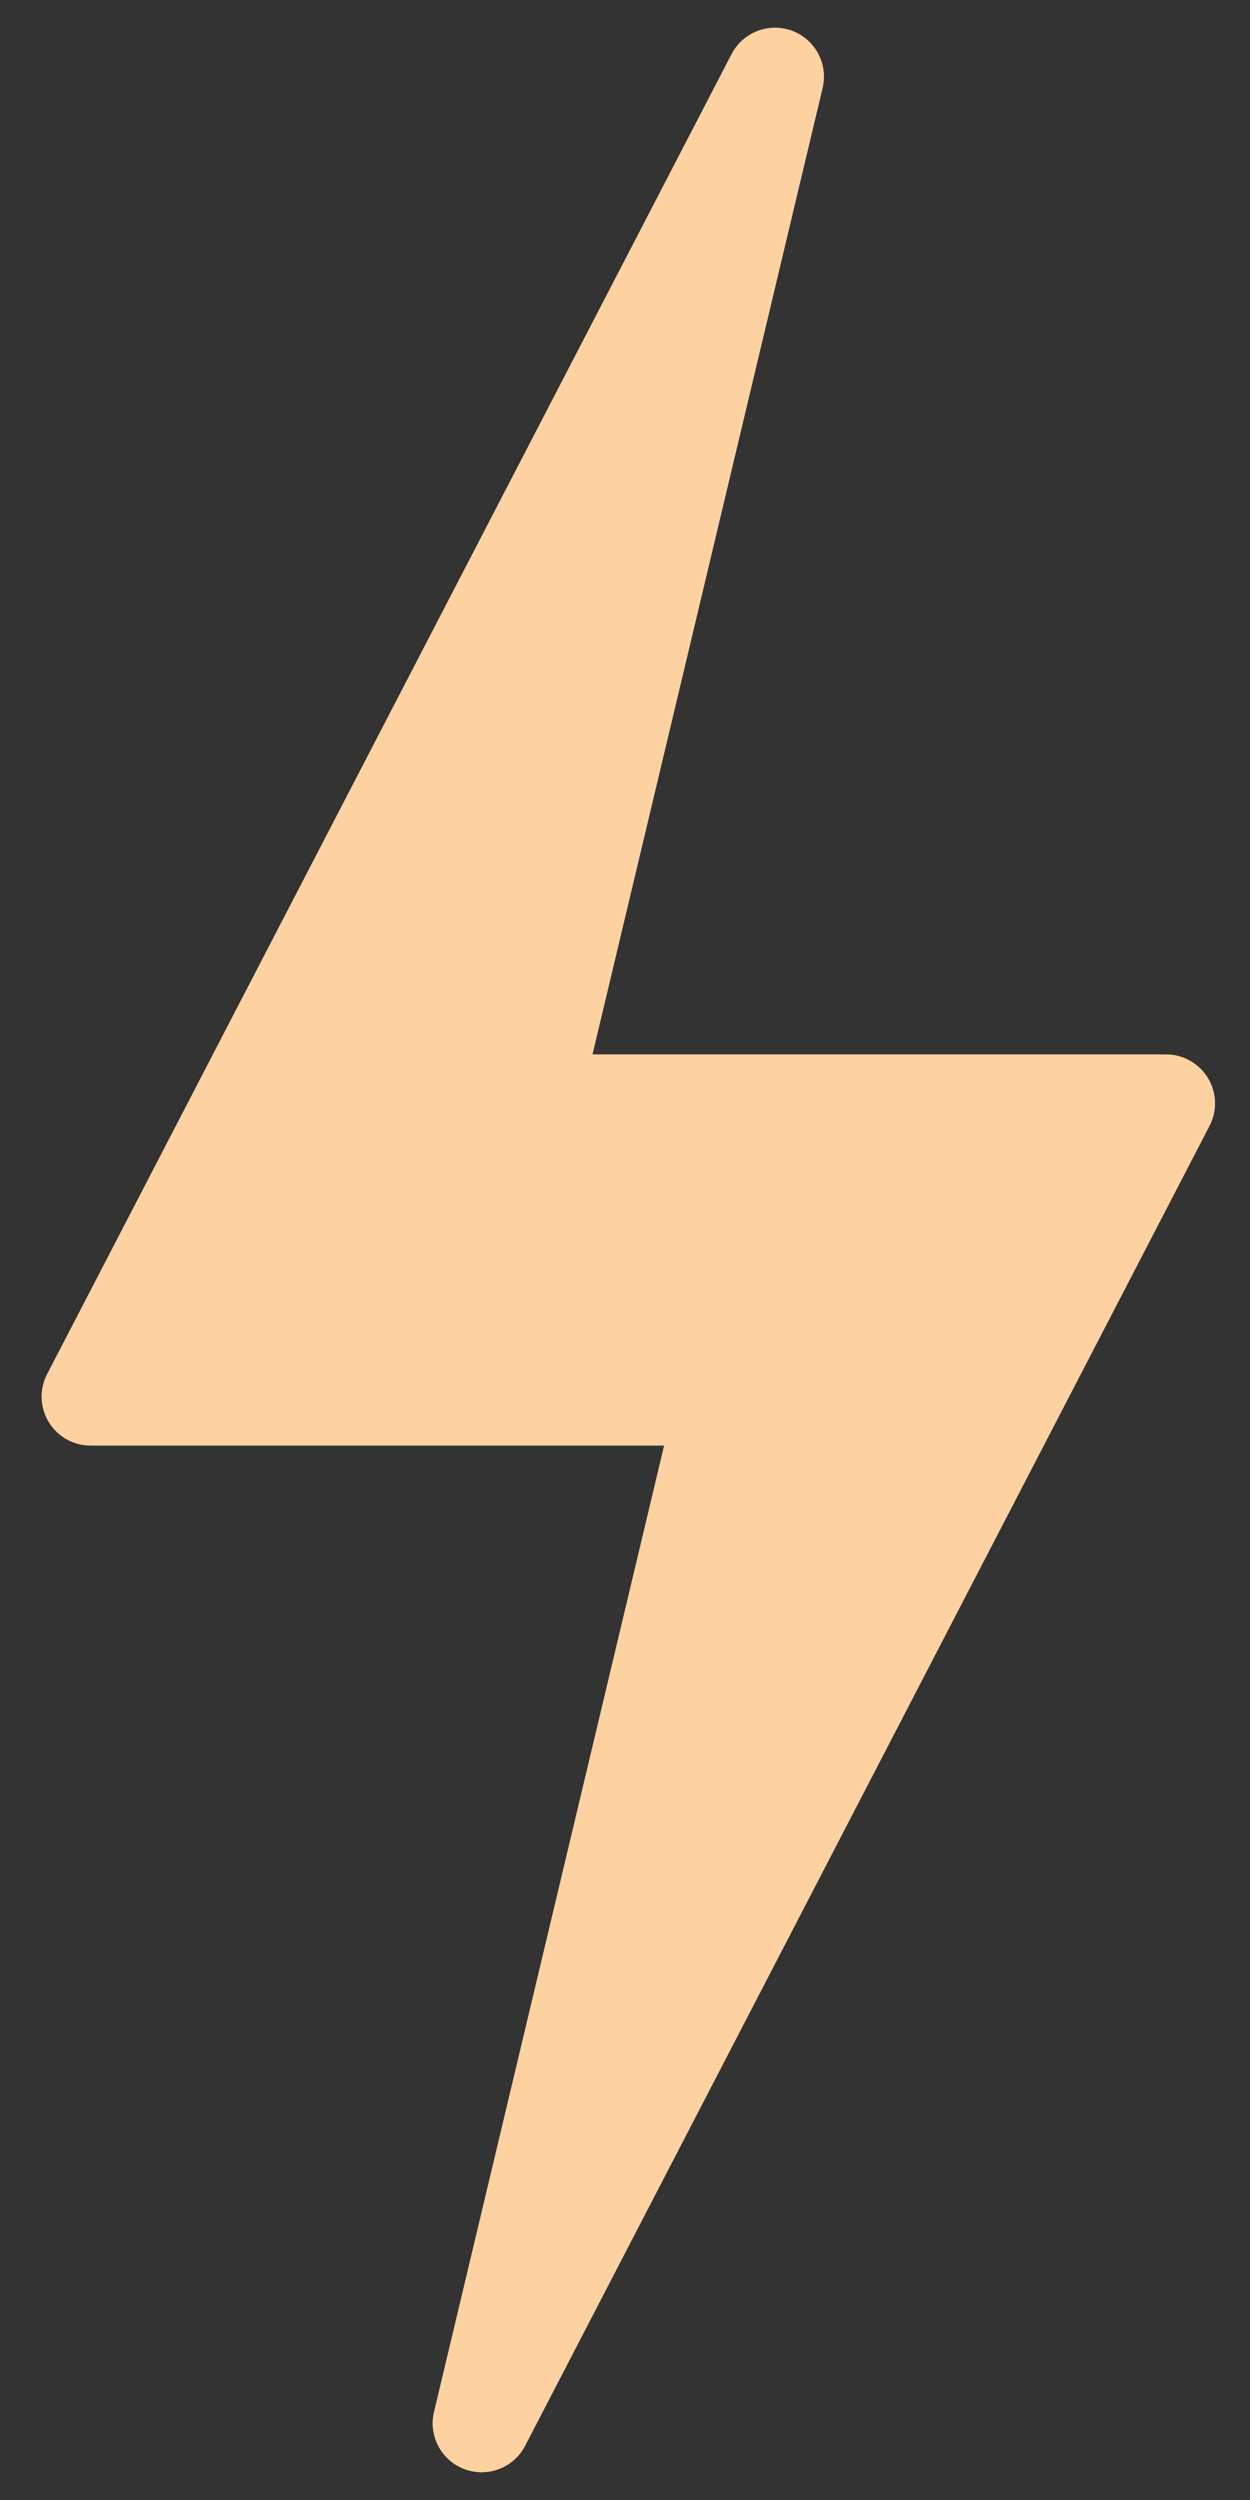
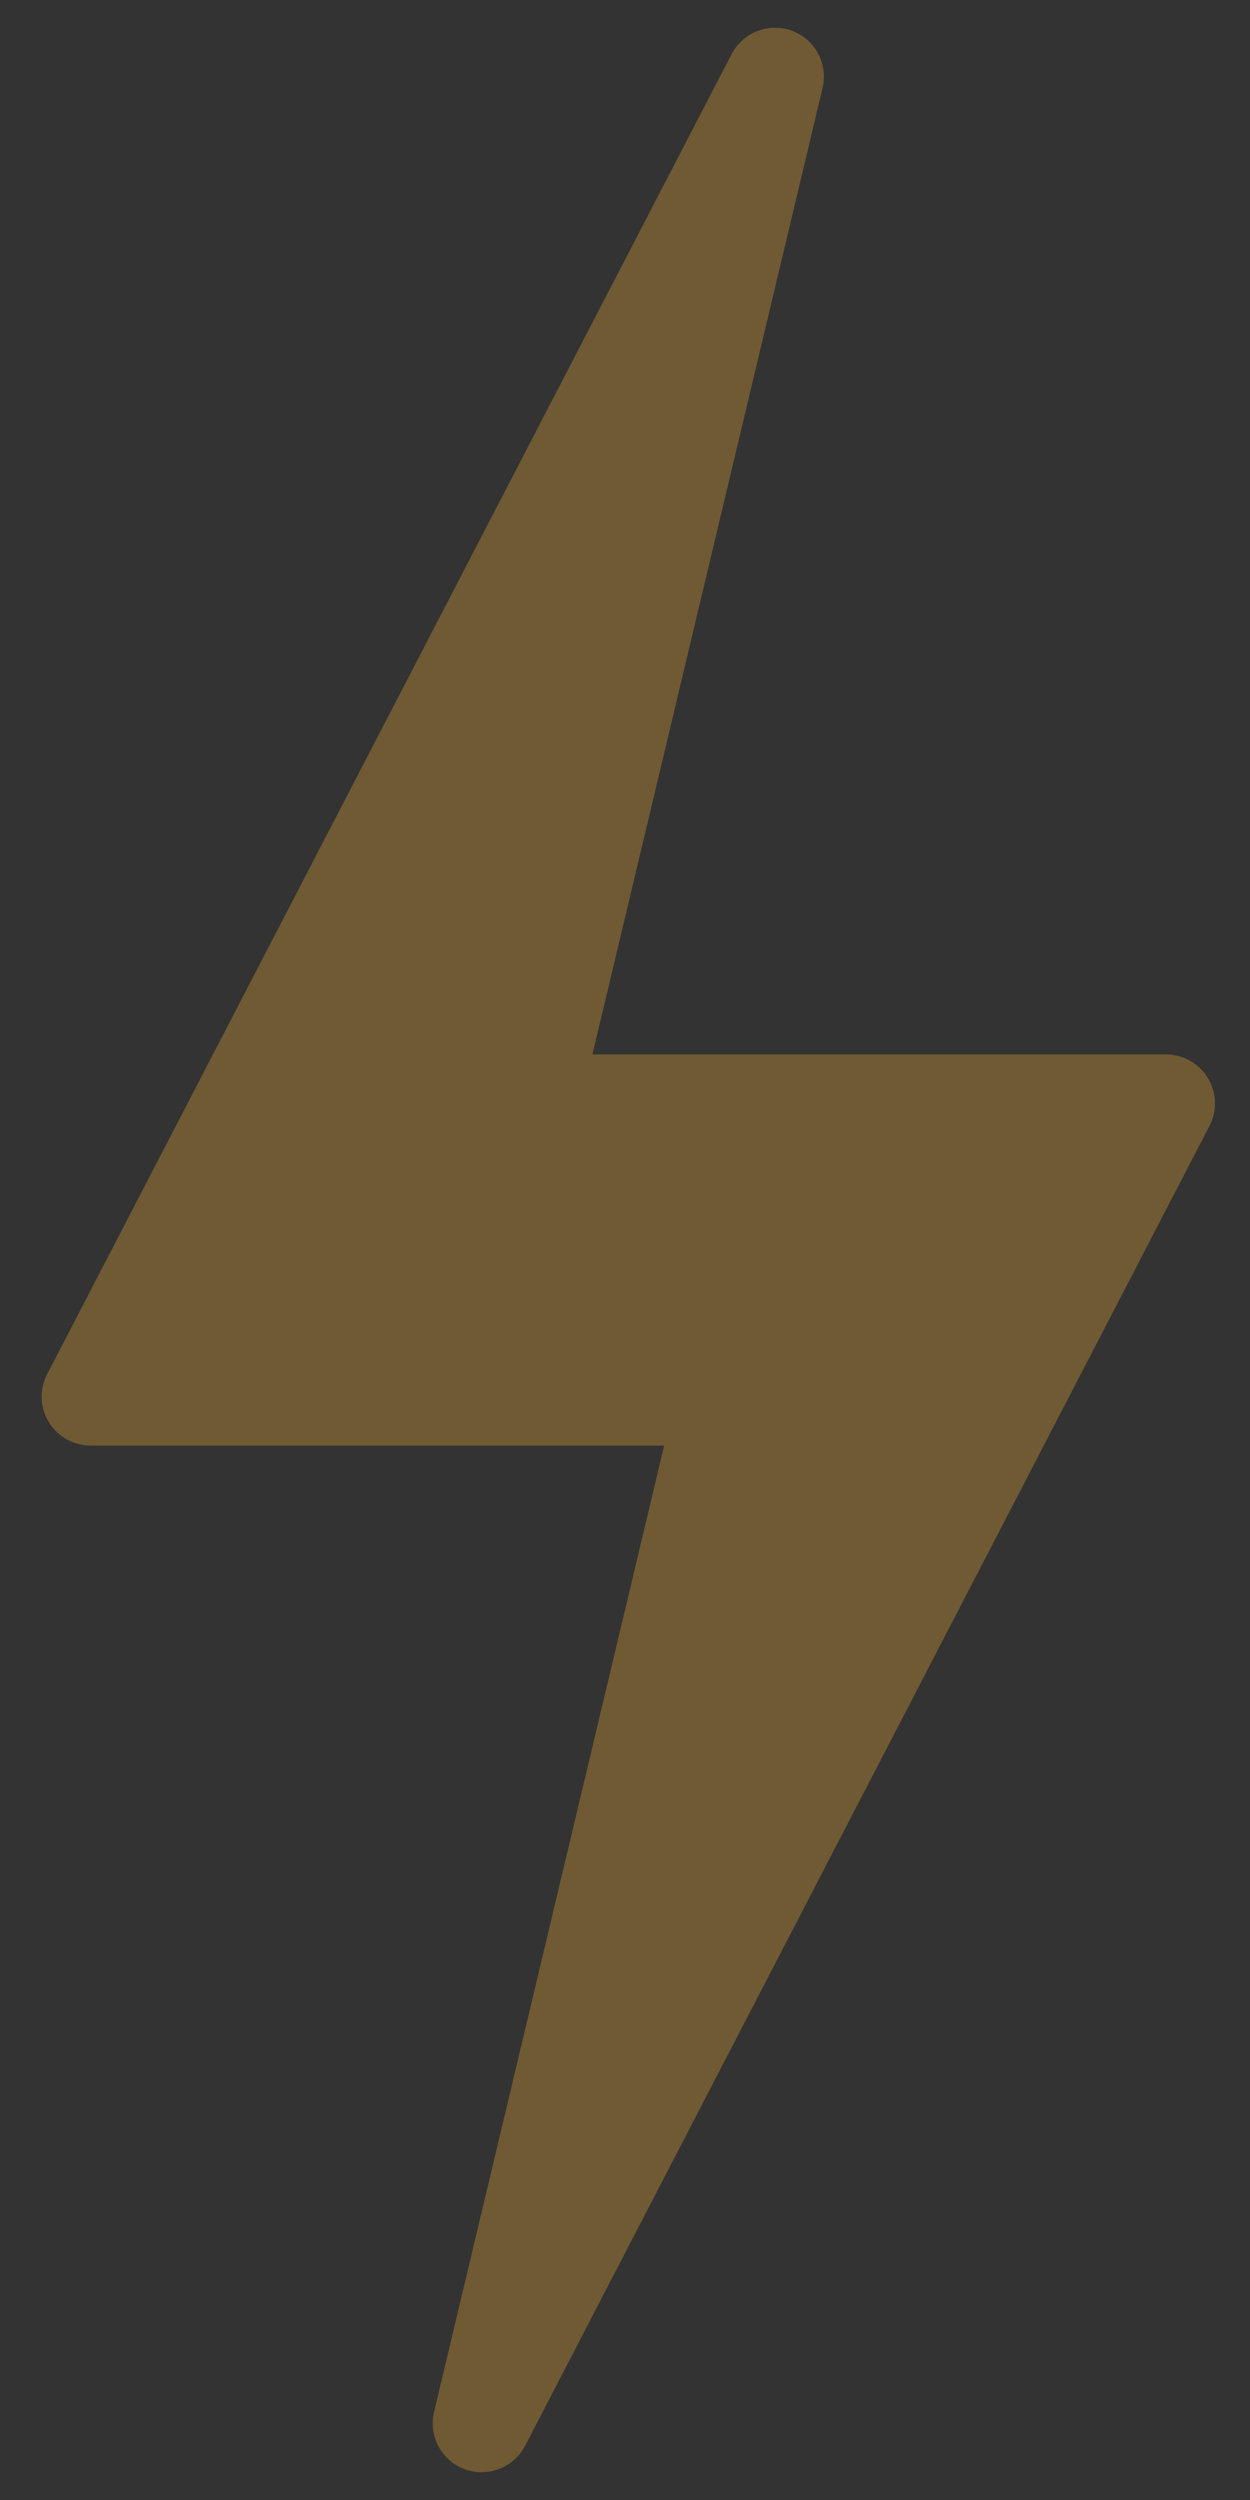
<svg xmlns="http://www.w3.org/2000/svg" width="18" height="36" viewBox="0 0 18 36" fill="none">
  <rect x="0" y="0" width="18" height="36" fill="#333333" stroke="none" />
-   <path d="M6.69 35.556C6.771 35.585 6.854 35.6 6.935 35.6C7.192 35.6 7.436 35.46 7.561 35.22L17.417 16.212C17.53 15.994 17.521 15.732 17.393 15.523C17.265 15.313 17.037 15.184 16.791 15.184H8.531L11.845 1.267C11.927 0.921 11.739 0.568 11.405 0.443C11.072 0.322 10.699 0.463 10.535 0.78L0.679 19.788C0.566 20.006 0.575 20.267 0.702 20.477C0.83 20.687 1.058 20.816 1.304 20.816H9.564L6.25 34.734C6.168 35.079 6.357 35.432 6.69 35.556Z" fill="white" />
-   <path d="M6.69 35.556C6.771 35.585 6.854 35.6 6.935 35.6C7.192 35.6 7.436 35.46 7.561 35.22L17.417 16.212C17.53 15.994 17.521 15.732 17.393 15.523C17.265 15.313 17.037 15.184 16.791 15.184H8.531L11.845 1.267C11.927 0.921 11.739 0.568 11.405 0.443C11.072 0.322 10.699 0.463 10.535 0.78L0.679 19.788C0.566 20.006 0.575 20.267 0.702 20.477C0.83 20.687 1.058 20.816 1.304 20.816H9.564L6.25 34.734C6.168 35.079 6.357 35.432 6.69 35.556Z" fill="#FDAB89" fill-opacity="0.4" />
  <path d="M6.69 35.556C6.771 35.585 6.854 35.6 6.935 35.6C7.192 35.6 7.436 35.46 7.561 35.22L17.417 16.212C17.53 15.994 17.521 15.732 17.393 15.523C17.265 15.313 17.037 15.184 16.791 15.184H8.531L11.845 1.267C11.927 0.921 11.739 0.568 11.405 0.443C11.072 0.322 10.699 0.463 10.535 0.78L0.679 19.788C0.566 20.006 0.575 20.267 0.702 20.477C0.83 20.687 1.058 20.816 1.304 20.816H9.564L6.25 34.734C6.168 35.079 6.357 35.432 6.69 35.556Z" fill="#FDB634" fill-opacity="0.3" />
</svg>